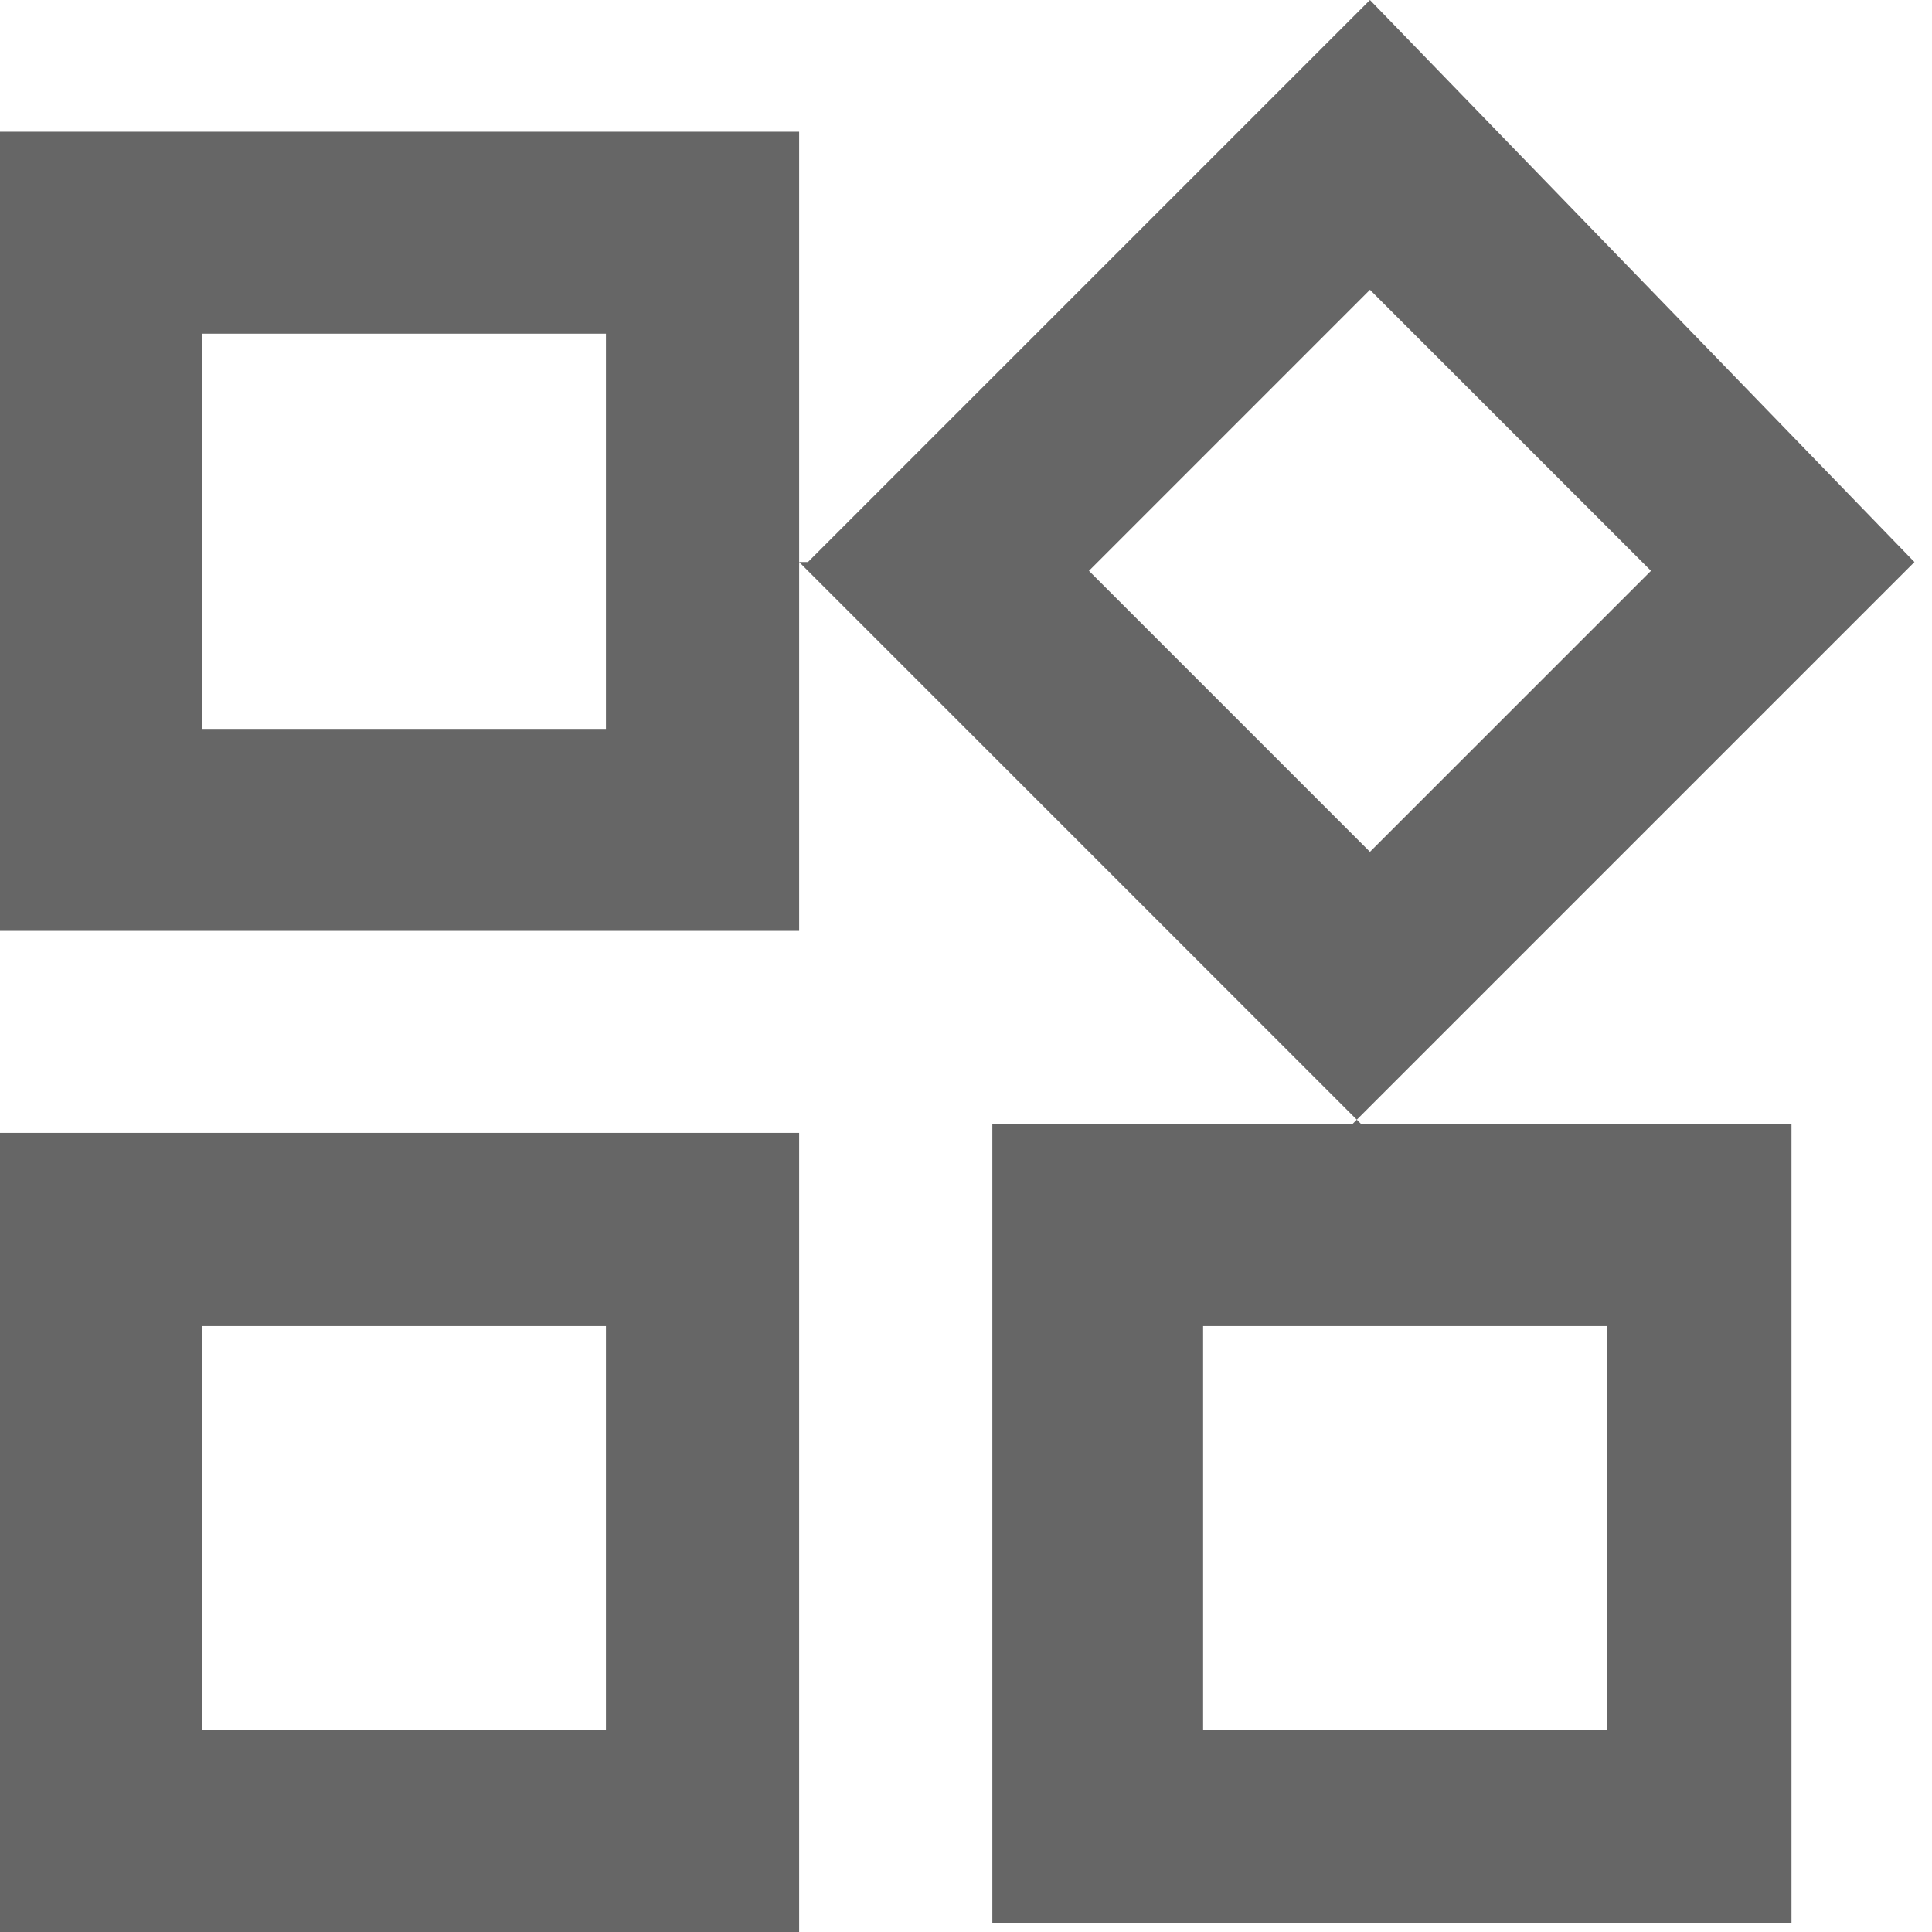
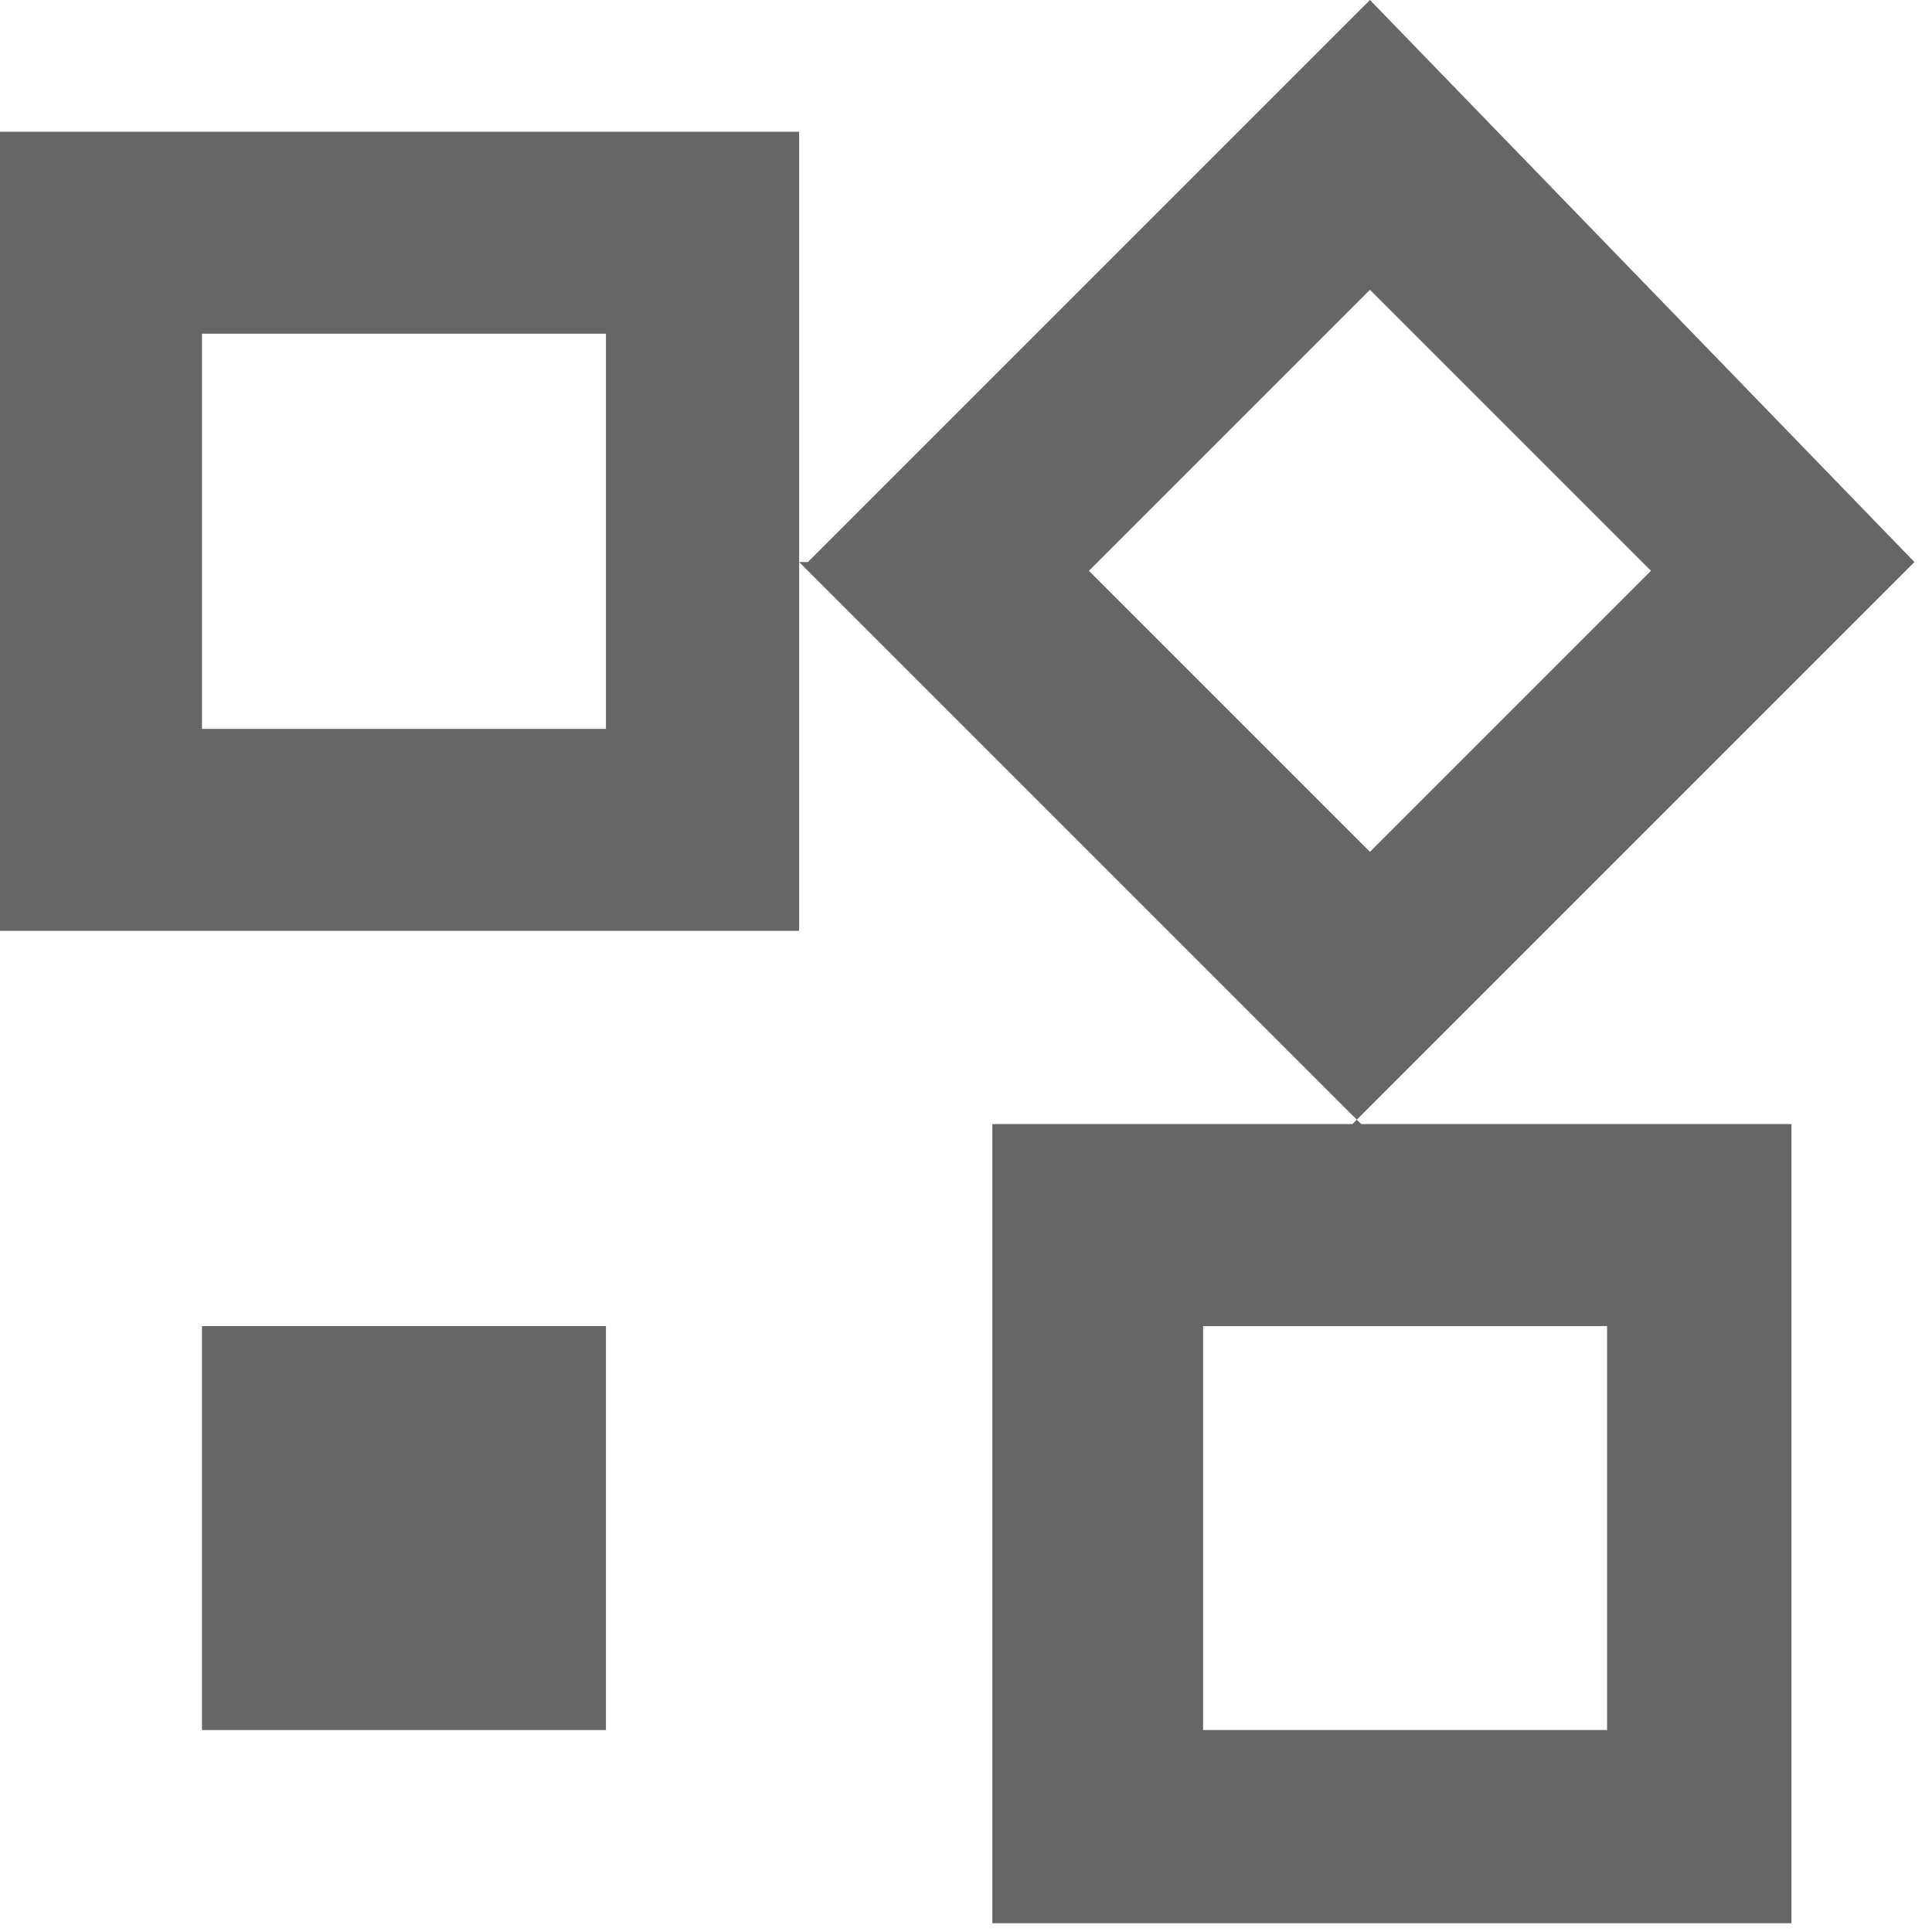
<svg xmlns="http://www.w3.org/2000/svg" id="_圖層_1" data-name="圖層_1" version="1.1" viewBox="0 0 22 22">
  <defs>
    <style>
      .st0 {
        fill: #666;
        fill-rule: evenodd;
      }
    </style>
  </defs>
-   <path class="st0" d="M9.1,6.4l6.4,6.4h-4.2v9.1h9.1v-9.1h-5l6.4-6.4L15.6,0l-6.4,6.4ZM9.1,6.4V1.5H0v9.1h9.1v-4.2ZM0,12.9v9.1h9.1v-9.1H0ZM2.3,8.3h4.6V3.8H2.3v4.6ZM18.8,6.5l-3.2,3.2-3.2-3.2,3.2-3.2,3.2,3.2ZM13.7,19.7h4.6v-4.6h-4.6v4.6ZM6.8,19.7H2.3v-4.6h4.6v4.6Z" />
+   <path class="st0" d="M9.1,6.4l6.4,6.4h-4.2v9.1h9.1v-9.1h-5l6.4-6.4L15.6,0l-6.4,6.4ZM9.1,6.4V1.5H0v9.1h9.1v-4.2ZM0,12.9v9.1h9.1H0ZM2.3,8.3h4.6V3.8H2.3v4.6ZM18.8,6.5l-3.2,3.2-3.2-3.2,3.2-3.2,3.2,3.2ZM13.7,19.7h4.6v-4.6h-4.6v4.6ZM6.8,19.7H2.3v-4.6h4.6v4.6Z" />
</svg>